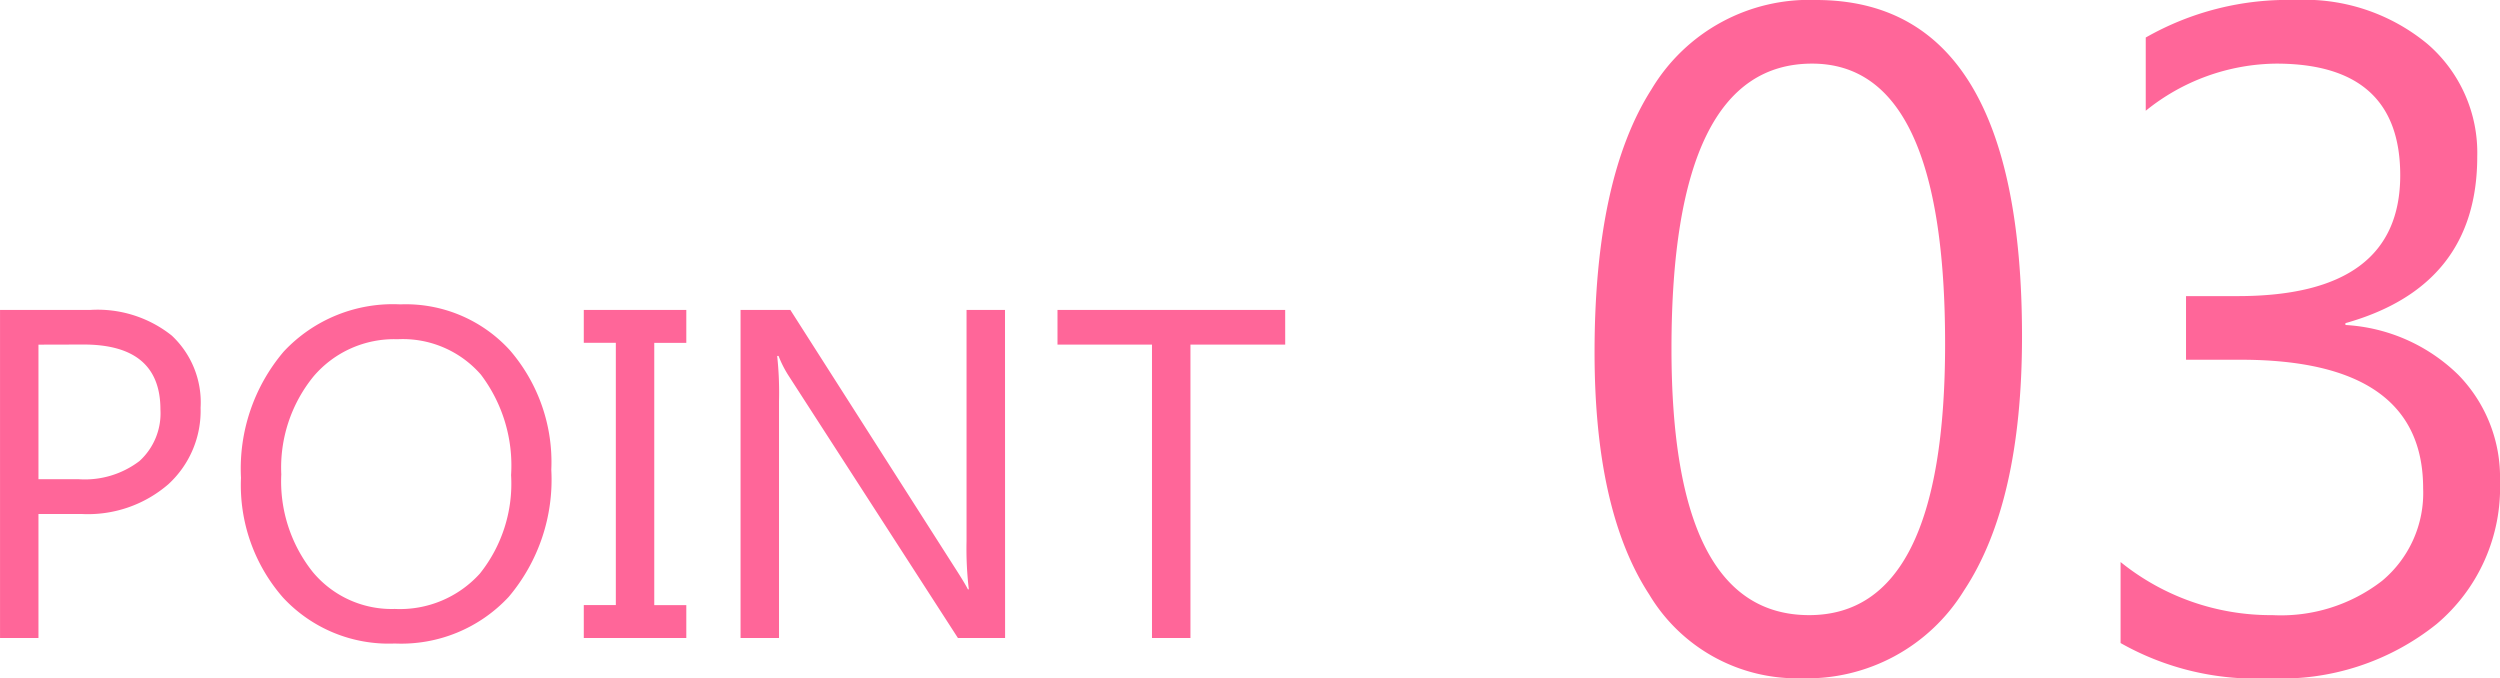
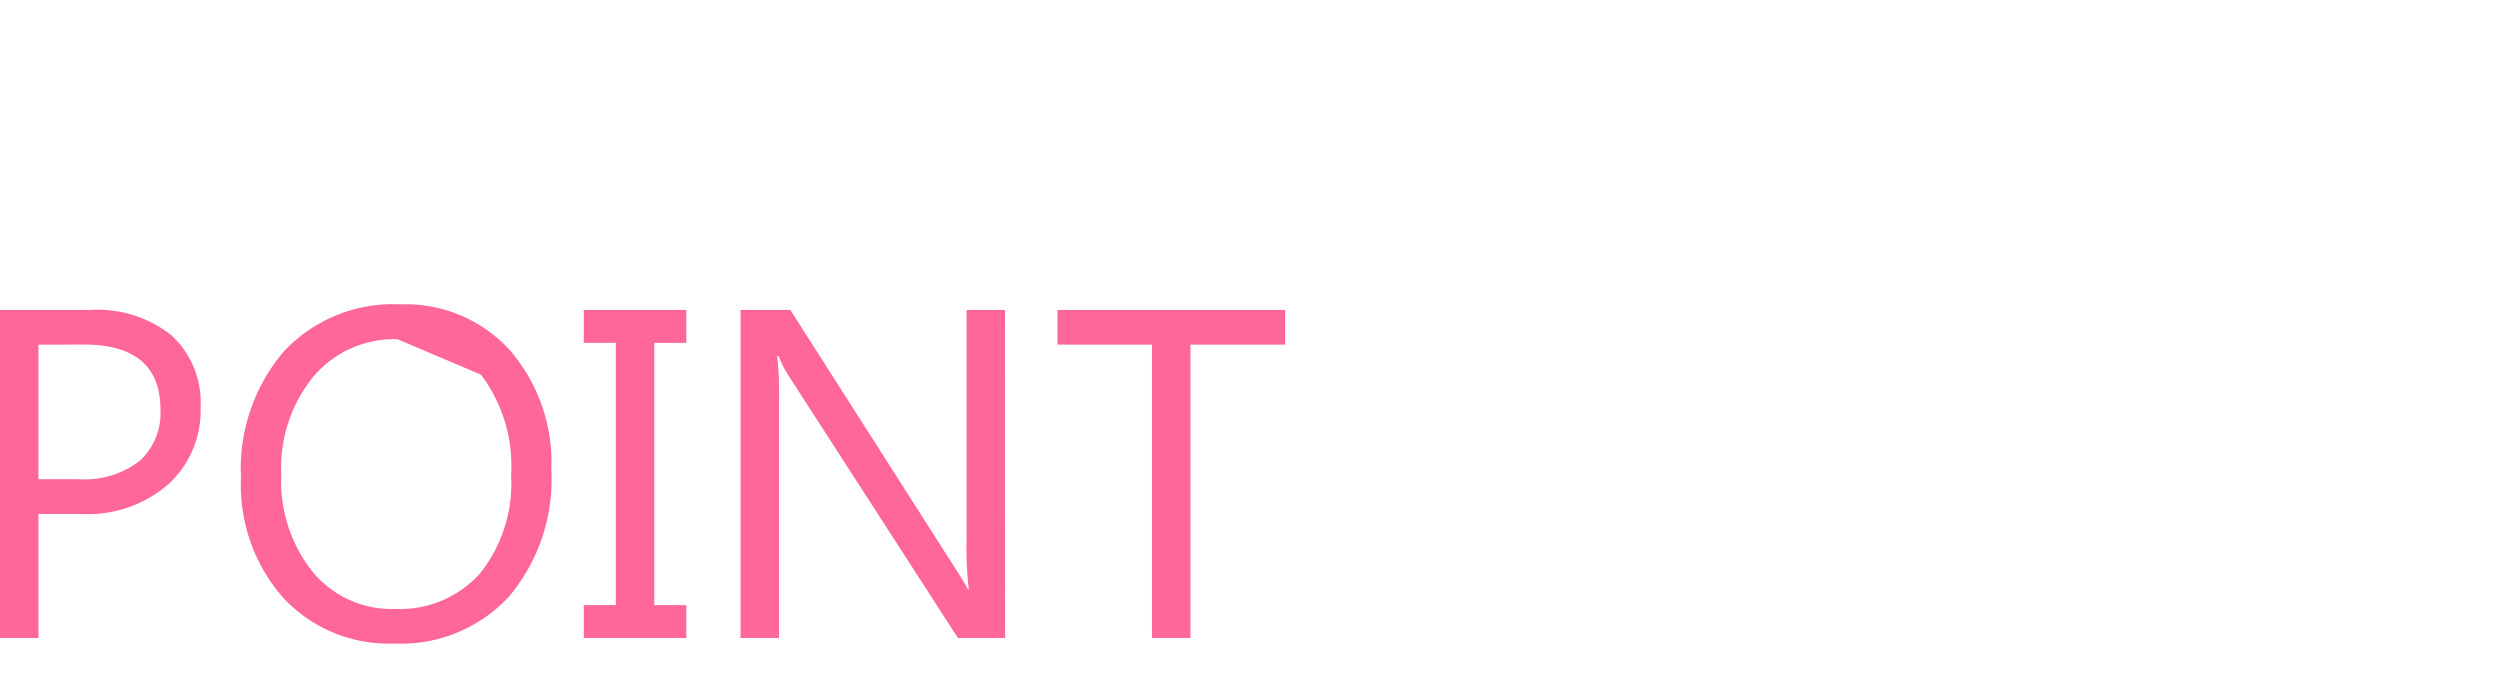
<svg xmlns="http://www.w3.org/2000/svg" width="85.348" height="23.156" viewBox="0 0 85.348 23.156">
  <g id="グループ_334" data-name="グループ 334" transform="translate(-20.652 -4323.219)">
-     <path id="パス_347" data-name="パス 347" d="M-20.035-4.234V0h-1.312V-11.2h3.078a4.063,4.063,0,0,1,2.785.875A3.124,3.124,0,0,1-14.5-7.859a3.4,3.4,0,0,1-1.1,2.609,4.194,4.194,0,0,1-2.965,1.016Zm0-5.781v4.594h1.375a3.074,3.074,0,0,0,2.074-.621A2.2,2.2,0,0,0-15.871-7.8q0-2.219-2.625-2.219ZM-7.871.188a4.918,4.918,0,0,1-3.816-1.57,5.824,5.824,0,0,1-1.434-4.086A6.171,6.171,0,0,1-11.66-9.781a5.1,5.1,0,0,1,3.977-1.609A4.807,4.807,0,0,1-3.945-9.828,5.845,5.845,0,0,1-2.527-5.742,6.191,6.191,0,0,1-3.98-1.406,5.008,5.008,0,0,1-7.871.188ZM-7.777-10.2A3.612,3.612,0,0,0-10.645-8.93a4.93,4.93,0,0,0-1.1,3.344,4.964,4.964,0,0,0,1.074,3.332,3.5,3.5,0,0,0,2.8,1.262A3.678,3.678,0,0,0-4.965-2.2,4.917,4.917,0,0,0-3.9-5.562a5.138,5.138,0,0,0-1.031-3.43A3.536,3.536,0,0,0-7.777-10.2Zm9.859-1v1.125H.988v8.953H2.082V0h-3.5V-1.125H-.324v-8.953H-1.418V-11.2ZM12.965,0H11.355L5.59-8.93a3.731,3.731,0,0,1-.359-.7H5.184a11.534,11.534,0,0,1,.063,1.539V0H3.934V-11.2h1.7l5.609,8.789q.352.547.453.75h.031a11.853,11.853,0,0,1-.078-1.648V-11.2h1.313Zm9.563-10.016H19.293V0H17.98V-10.016H14.754V-11.2h7.773Z" transform="translate(42 4345)" fill="#f69" />
-     <path id="パス_346" data-name="パス 346" d="M-8.844.375a5.88,5.88,0,0,1-5.2-2.859q-1.867-2.859-1.867-8.266,0-5.937,1.945-8.984a6.269,6.269,0,0,1,5.617-3.047q7.031,0,7.031,11.484,0,5.688-1.984,8.68A6.294,6.294,0,0,1-8.844.375Zm.359-20.984q-4.8,0-4.8,9.734,0,9.094,4.7,9.094,4.641,0,4.641-9.25Q-3.938-20.609-8.484-20.609ZM2.047-.828V-3.594A8.156,8.156,0,0,0,7.234-1.781a5.638,5.638,0,0,0,3.742-1.172,3.905,3.905,0,0,0,1.4-3.156q0-4.391-6.234-4.391H4.281v-2.172H6.047q5.547,0,5.547-4.125,0-3.812-4.234-3.812A7.184,7.184,0,0,0,2.906-19v-2.5A9.788,9.788,0,0,1,8-22.781a6.577,6.577,0,0,1,4.523,1.5,4.9,4.9,0,0,1,1.7,3.844q0,4.422-4.5,5.688v.063a5.993,5.993,0,0,1,3.852,1.7A5.008,5.008,0,0,1,15-6.344a6.094,6.094,0,0,1-2.164,4.867A8.481,8.481,0,0,1,7.125.375,9.37,9.37,0,0,1,2.047-.828Z" transform="translate(91 4346)" fill="#f69" />
+     <path id="パス_347" data-name="パス 347" d="M-20.035-4.234V0h-1.312V-11.2h3.078a4.063,4.063,0,0,1,2.785.875A3.124,3.124,0,0,1-14.5-7.859a3.4,3.4,0,0,1-1.1,2.609,4.194,4.194,0,0,1-2.965,1.016Zm0-5.781v4.594h1.375a3.074,3.074,0,0,0,2.074-.621A2.2,2.2,0,0,0-15.871-7.8q0-2.219-2.625-2.219ZM-7.871.188a4.918,4.918,0,0,1-3.816-1.57,5.824,5.824,0,0,1-1.434-4.086A6.171,6.171,0,0,1-11.66-9.781a5.1,5.1,0,0,1,3.977-1.609A4.807,4.807,0,0,1-3.945-9.828,5.845,5.845,0,0,1-2.527-5.742,6.191,6.191,0,0,1-3.98-1.406,5.008,5.008,0,0,1-7.871.188ZM-7.777-10.2A3.612,3.612,0,0,0-10.645-8.93a4.93,4.93,0,0,0-1.1,3.344,4.964,4.964,0,0,0,1.074,3.332,3.5,3.5,0,0,0,2.8,1.262A3.678,3.678,0,0,0-4.965-2.2,4.917,4.917,0,0,0-3.9-5.562a5.138,5.138,0,0,0-1.031-3.43Zm9.859-1v1.125H.988v8.953H2.082V0h-3.5V-1.125H-.324v-8.953H-1.418V-11.2ZM12.965,0H11.355L5.59-8.93a3.731,3.731,0,0,1-.359-.7H5.184a11.534,11.534,0,0,1,.063,1.539V0H3.934V-11.2h1.7l5.609,8.789q.352.547.453.75h.031a11.853,11.853,0,0,1-.078-1.648V-11.2h1.313Zm9.563-10.016H19.293V0H17.98V-10.016H14.754V-11.2h7.773Z" transform="translate(42 4345)" fill="#f69" />
  </g>
</svg>